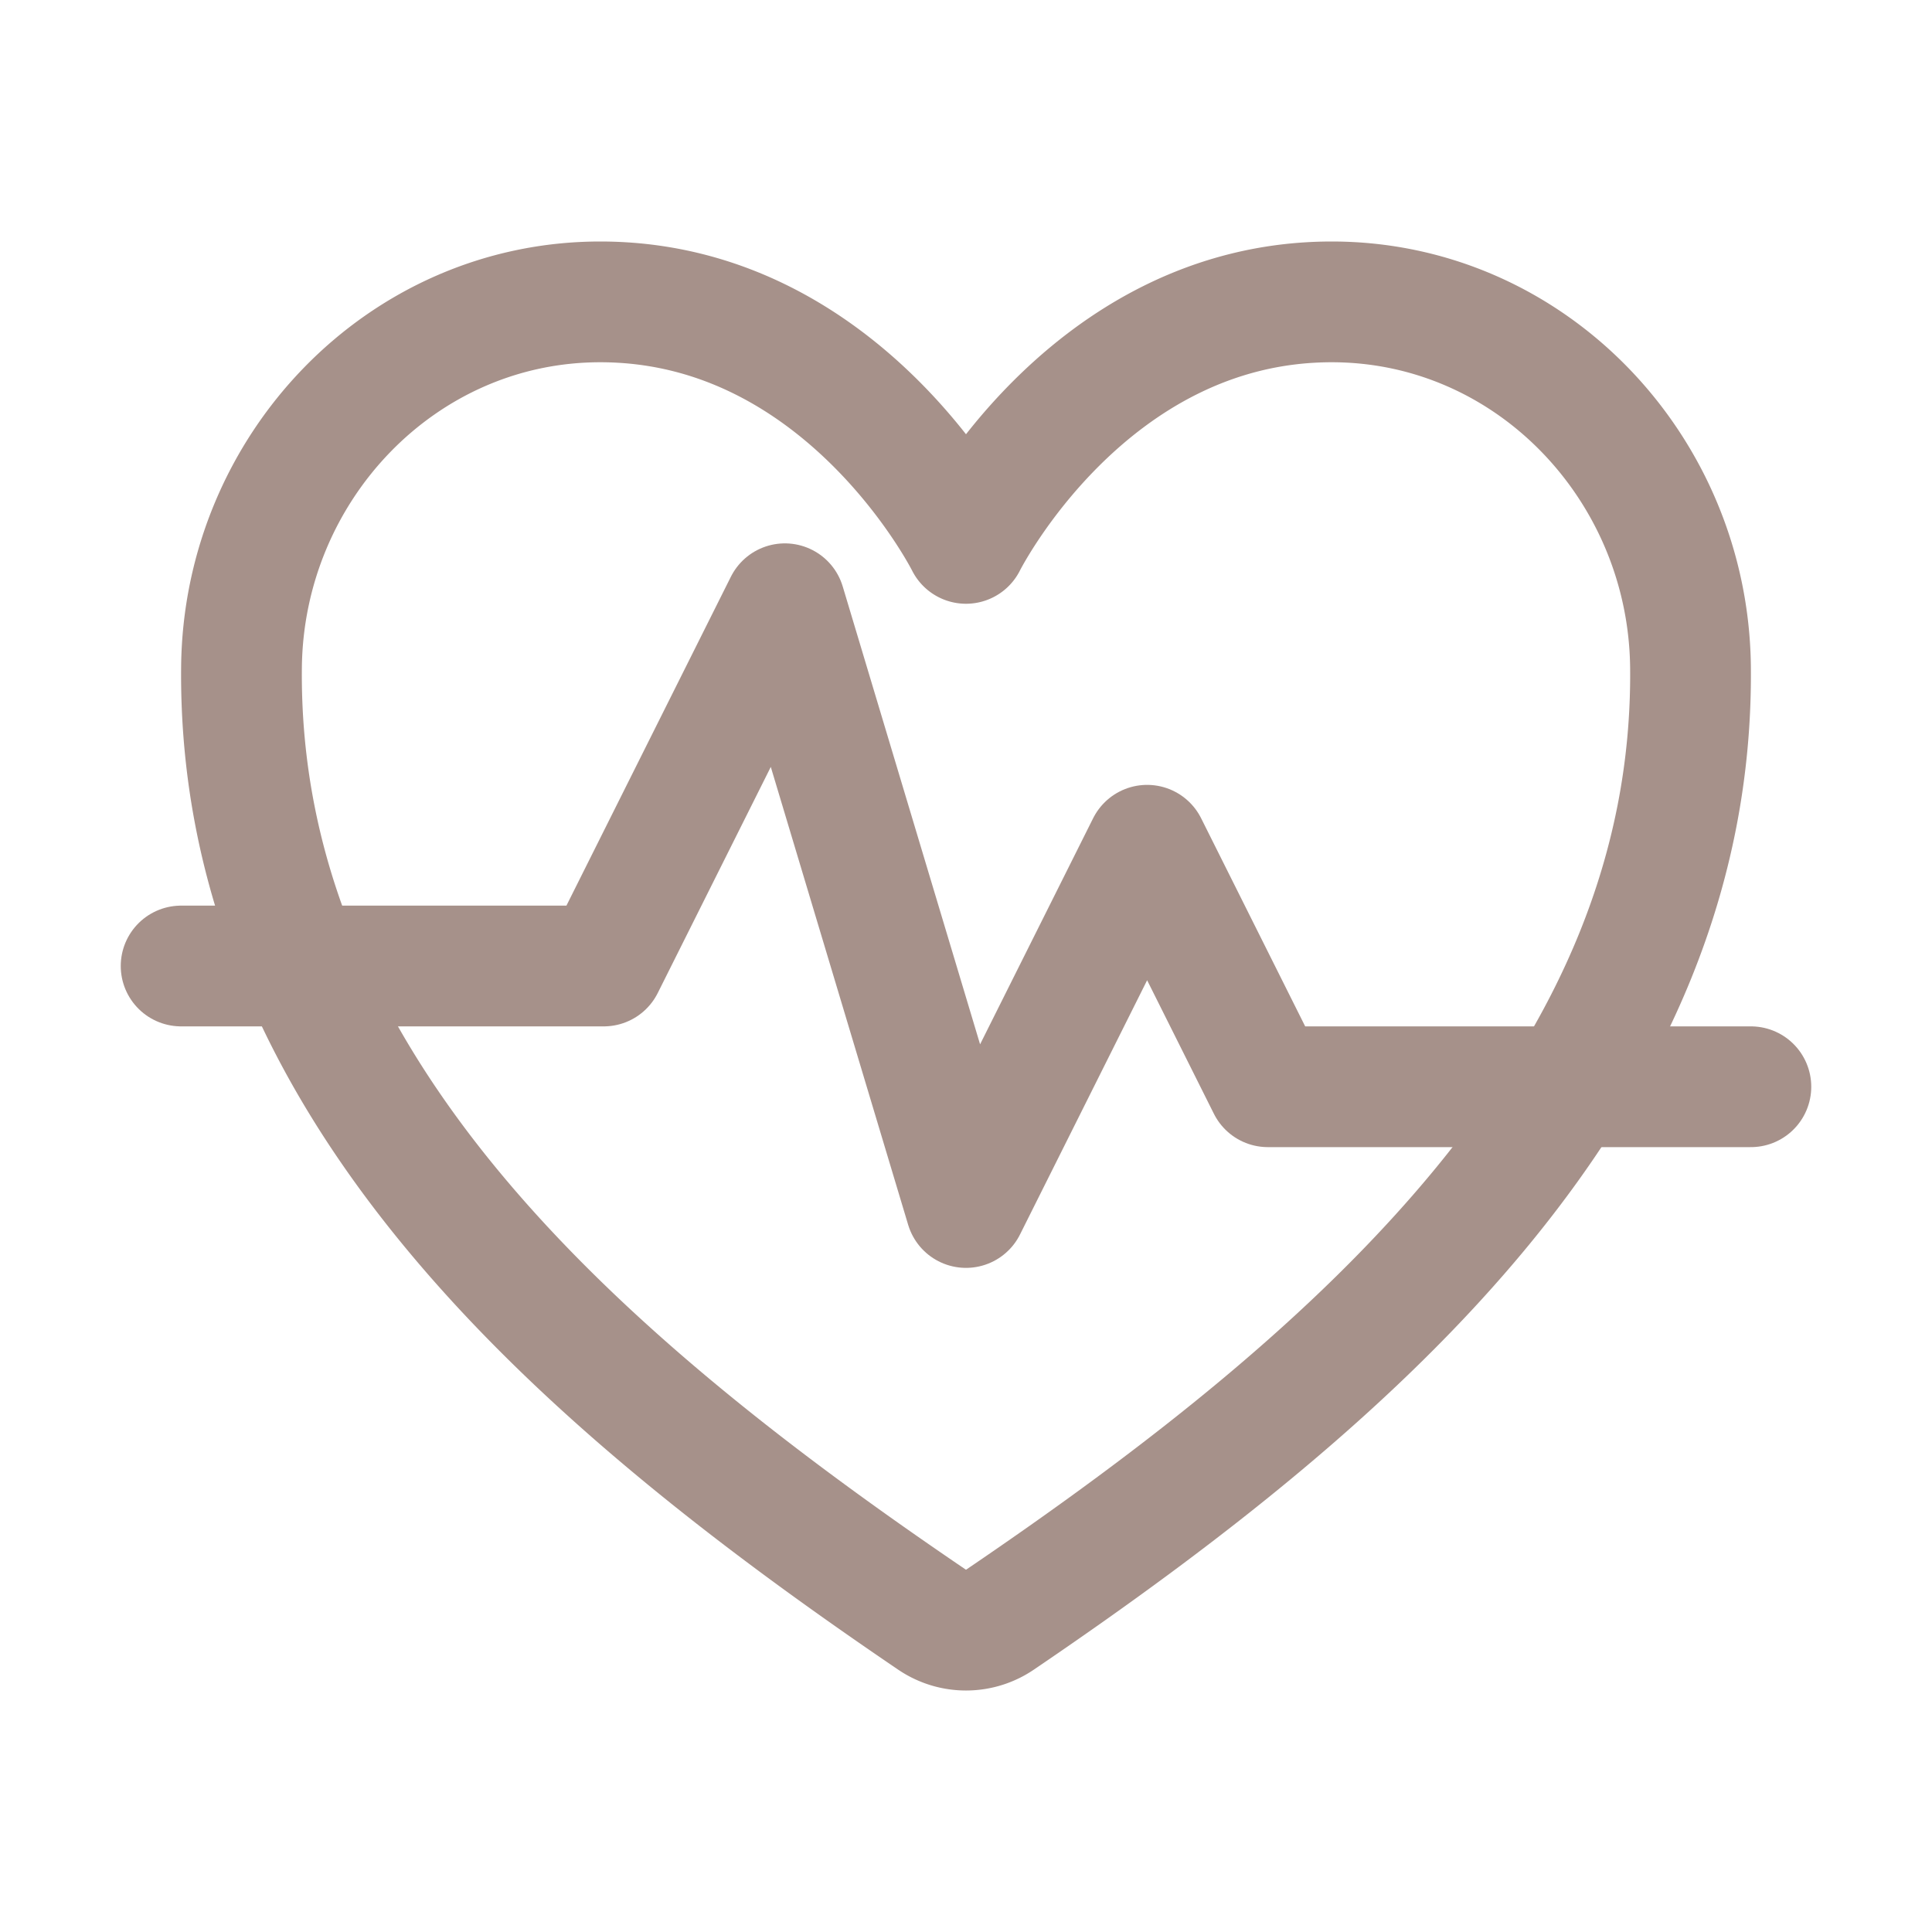
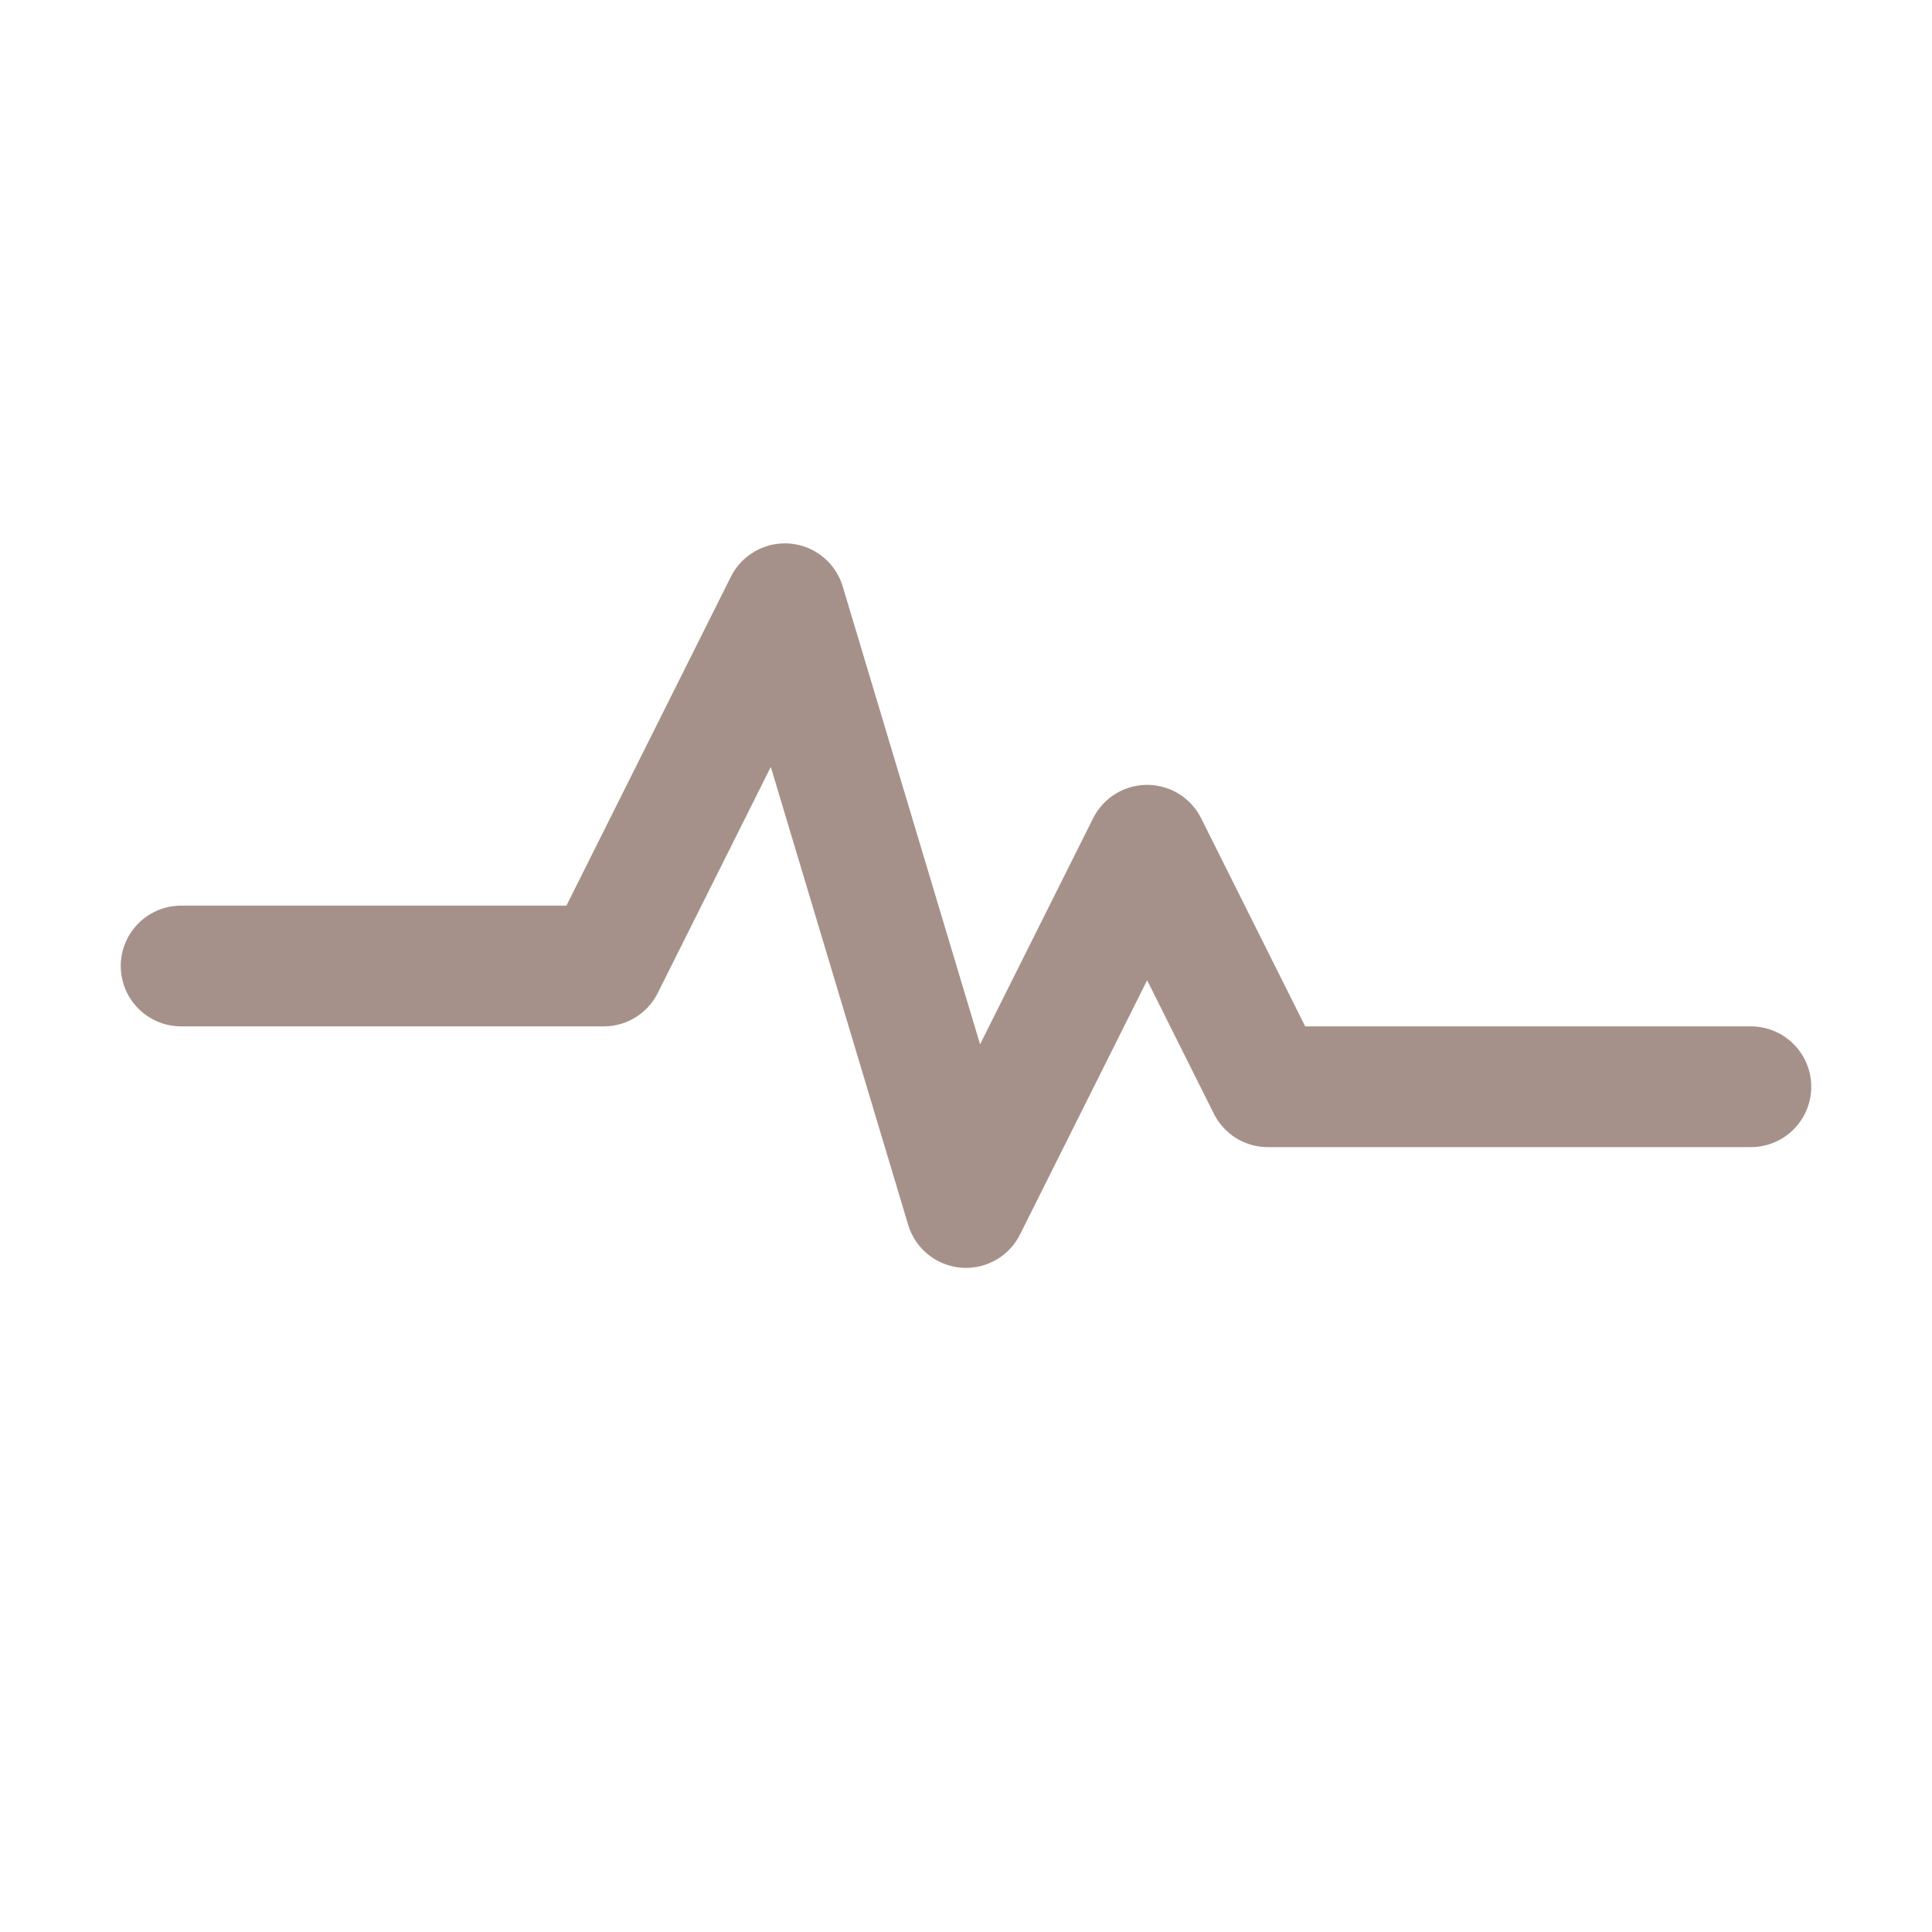
<svg xmlns="http://www.w3.org/2000/svg" width="800px" height="800px" viewBox="0 0 512 512" fill="#A6918A">
  <g id="SVGRepo_bgCarrier" stroke-width="0" />
  <g id="SVGRepo_tracerCarrier" stroke-linecap="round" stroke-linejoin="round" />
  <g id="SVGRepo_iconCarrier">
    <title>ionicons-v5-m</title>
-     <path d="M352.92,80C288,80,256,144,256,144s-32-64-96.92-64C106.32,80,64.54,124.14,64,176.81c-1.1,109.33,86.73,187.08,183,252.42a16,16,0,0,0,18,0c96.26-65.34,184.09-143.09,183-252.42C447.46,124.14,405.68,80,352.92,80Z" style="fill:none;stroke:#A6918A;stroke-linecap:round;stroke-linejoin:round;stroke-width:32px" />
    <polyline points="48 256 160 256 208 160 256 320 304 224 336 288 464 288" style="fill:none;stroke:#A6918A;stroke-linecap:round;stroke-linejoin:round;stroke-width:32px" />
  </g>
</svg>